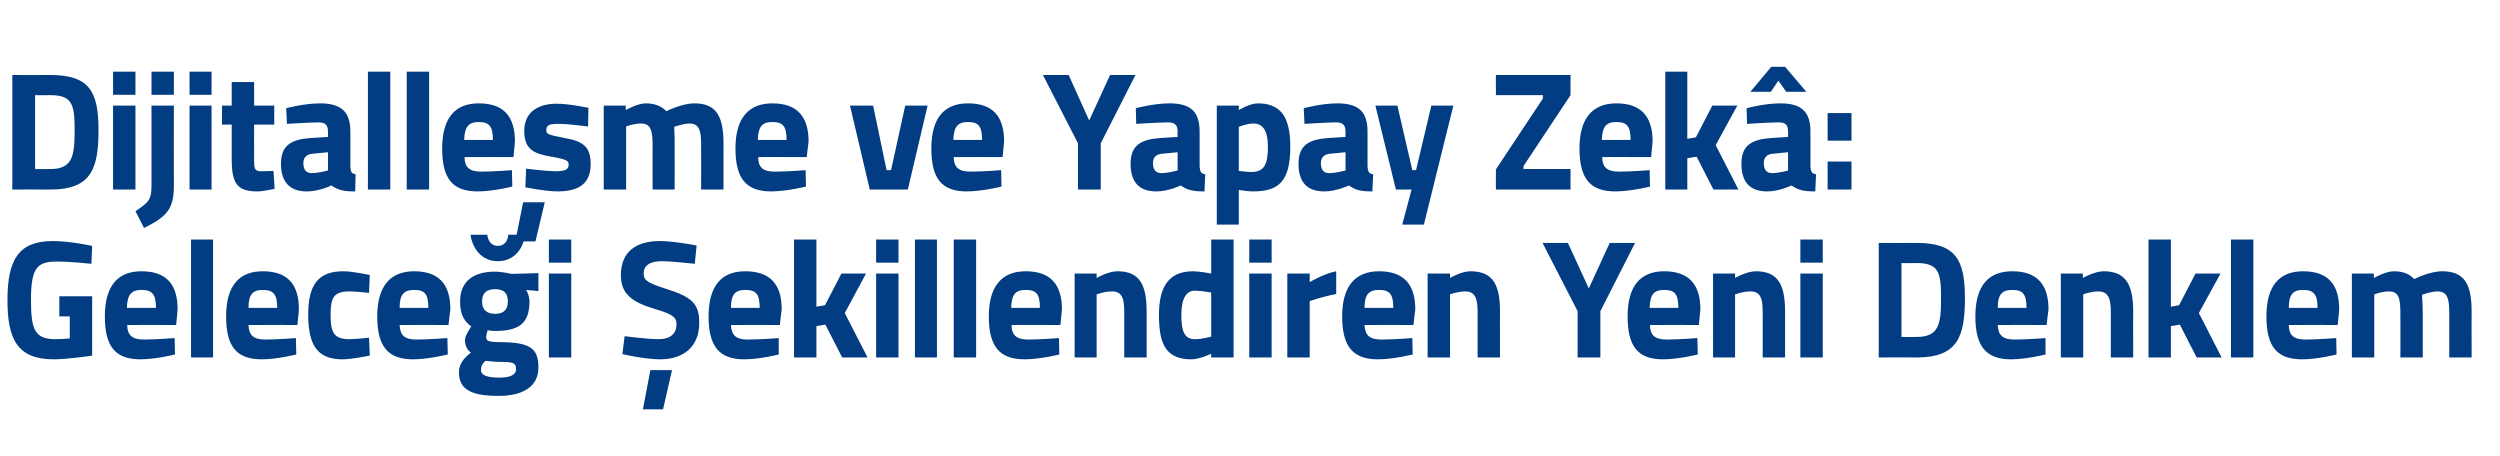
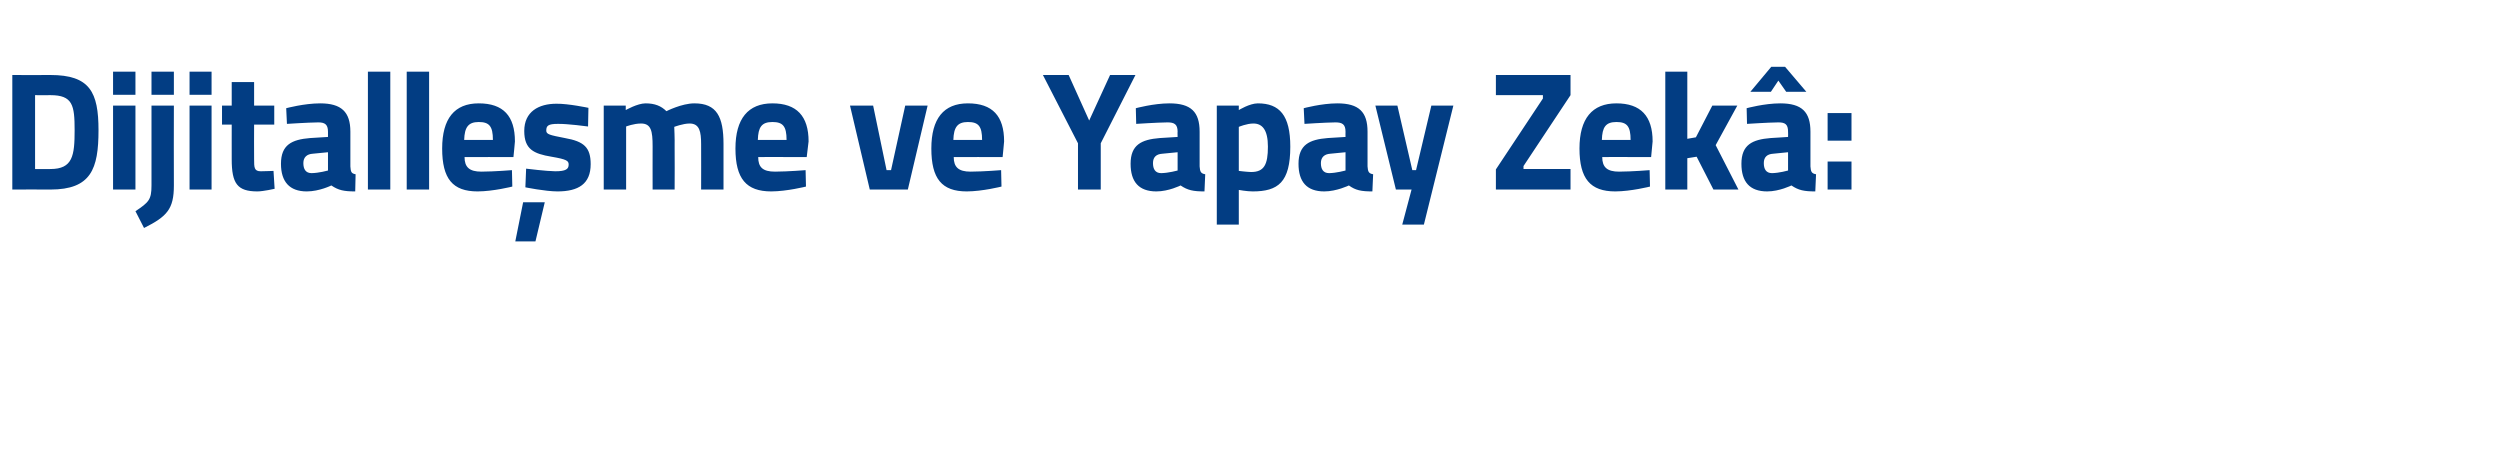
<svg xmlns="http://www.w3.org/2000/svg" version="1.1" width="670px" height="122.3px" viewBox="0 -17 670 122.3" style="top:-17px">
  <desc>Dijitalle me ve Yapay Zek : Gelece i ekillendiren Yeni Denklem</desc>
  <defs />
  <g id="Polygon387478">
-     <path d="M 15.9 62.4 L 24.7 62.4 L 24.7 78.3 C 24.7 78.3 18.35 79.29 14.4 79.3 C 4.5 79.3 2 73.7 2 63.4 C 2 52.3 5.2 47.6 14.2 47.6 C 18.84 47.61 24.7 48.9 24.7 48.9 L 24.5 53.7 C 24.5 53.7 19.2 53.1 15.1 53.1 C 9.9 53.1 8.3 54.9 8.3 63.4 C 8.3 71.6 9.4 73.9 15 73.9 C 16.8 73.89 18.7 73.7 18.7 73.7 L 18.7 67.8 L 15.9 67.8 L 15.9 62.4 Z M 46.8 73.6 L 46.9 78 C 46.9 78 41.8 79.29 37.7 79.3 C 30.9 79.3 28.1 75.9 28.1 67.8 C 28.1 59.8 31.4 55.7 37.9 55.7 C 44.5 55.7 47.6 59.1 47.6 65.9 C 47.64 65.88 47.2 70.1 47.2 70.1 C 47.2 70.1 34.09 70.06 34.1 70.1 C 34.1 72.8 35.4 74 38.6 74 C 42.25 73.98 46.8 73.6 46.8 73.6 Z M 41.8 65.5 C 41.8 61.8 40.7 60.7 37.9 60.7 C 35.1 60.7 34.1 62.1 34 65.5 C 34 65.5 41.8 65.5 41.8 65.5 Z M 51.2 47.2 L 57.1 47.2 L 57.1 78.8 L 51.2 78.8 L 51.2 47.2 Z M 79.3 73.6 L 79.4 78 C 79.4 78 74.31 79.29 70.2 79.3 C 63.4 79.3 60.6 75.9 60.6 67.8 C 60.6 59.8 63.9 55.7 70.4 55.7 C 77 55.7 80.1 59.1 80.1 65.9 C 80.15 65.88 79.7 70.1 79.7 70.1 C 79.7 70.1 66.61 70.06 66.6 70.1 C 66.7 72.8 67.9 74 71.1 74 C 74.76 73.98 79.3 73.6 79.3 73.6 Z M 74.3 65.5 C 74.3 61.8 73.2 60.7 70.4 60.7 C 67.6 60.7 66.6 62.1 66.6 65.5 C 66.6 65.5 74.3 65.5 74.3 65.5 Z M 99.1 56.7 L 98.9 61.5 C 98.9 61.5 95.41 61.11 93.7 61.1 C 89.4 61.1 88.6 62.8 88.6 67.3 C 88.6 72.3 89.5 73.9 93.8 73.9 C 95.45 73.89 98.9 73.5 98.9 73.5 L 99.1 78.3 C 99.1 78.3 94.34 79.29 91.8 79.3 C 85.2 79.3 82.6 75.7 82.6 67.3 C 82.6 59.3 85.3 55.7 92 55.7 C 94.56 55.71 99.1 56.7 99.1 56.7 Z M 119.9 73.6 L 120 78 C 120 78 114.83 79.29 110.7 79.3 C 104 79.3 101.1 75.9 101.1 67.8 C 101.1 59.8 104.5 55.7 111 55.7 C 117.5 55.7 120.7 59.1 120.7 65.9 C 120.67 65.88 120.2 70.1 120.2 70.1 C 120.2 70.1 107.12 70.06 107.1 70.1 C 107.2 72.8 108.4 74 111.6 74 C 115.28 73.98 119.9 73.6 119.9 73.6 Z M 114.8 65.5 C 114.8 61.8 113.8 60.7 111 60.7 C 108.1 60.7 107.1 62.1 107.1 65.5 C 107.1 65.5 114.8 65.5 114.8 65.5 Z M 123 82.8 C 123 80.8 124 79.2 126.2 77.5 C 125.2 76.8 124.6 75.5 124.6 74.1 C 124.6 72.9 126.3 70.5 126.3 70.5 C 124.7 69.3 123.3 67.7 123.3 63.8 C 123.3 58 127.4 55.8 132.6 55.8 C 134.58 55.8 137.1 56.4 137.1 56.4 L 144.3 56.2 L 144.3 61 C 144.3 61 140.95 60.7 141 60.7 C 141.4 61.3 141.9 62.5 141.9 63.8 C 141.9 70.1 138.6 71.7 132.5 71.7 C 132 71.7 131.1 71.6 130.7 71.5 C 130.7 71.5 130.3 72.7 130.3 73.3 C 130.3 74.4 130.8 74.7 134.6 74.7 C 142.2 74.8 144.3 76.5 144.3 81.5 C 144.3 87 139.5 89.1 133.7 89.1 C 127.2 89.1 123 87.9 123 82.8 Z M 130.1 79.7 C 129.3 80.4 128.9 81.1 128.9 82.2 C 128.9 83.5 130.4 84.2 133.8 84.2 C 136.7 84.2 138.3 83.5 138.3 81.9 C 138.3 80.2 137.4 80 134.1 80 C 132.8 80 130.1 79.7 130.1 79.7 Z M 136.1 63.8 C 136.1 61.6 135.1 60.5 132.7 60.5 C 130.3 60.5 129.2 61.6 129.2 63.8 C 129.2 65.9 130.3 67.1 132.7 67.1 C 135.1 67.1 136.1 65.9 136.1 63.8 Z M 130.6 45.9 C 130.8 47.7 131.8 48.9 133.4 48.9 C 135.1 48.9 136.1 47.7 136.2 45.9 C 136.2 45.9 140.7 45.9 140.7 45.9 C 140.3 49.5 137.9 53 133.4 53 C 129 53 126.6 49.5 126.1 45.9 C 126.1 45.9 130.6 45.9 130.6 45.9 Z M 147.1 56.3 L 153.1 56.3 L 153.1 78.8 L 147.1 78.8 L 147.1 56.3 Z M 147.1 47.2 L 153.1 47.2 L 153.1 53.4 L 147.1 53.4 L 147.1 47.2 Z M 172.3 92.7 L 177.7 92.7 L 180.1 82.2 L 174.3 82.2 L 172.3 92.7 Z M 186.2 53.7 C 186.2 53.7 179.96 53.01 177.4 53 C 174.1 53 172.5 54.2 172.5 56.3 C 172.5 58.2 173.7 58.9 178.8 60.5 C 185.4 62.6 187.4 64.4 187.4 69.5 C 187.4 76.2 182.9 79.3 176.9 79.3 C 172.74 79.29 166.8 77.9 166.8 77.9 L 167.4 73.1 C 167.4 73.1 173.37 73.89 176.5 73.9 C 179.8 73.9 181.3 72.3 181.3 69.9 C 181.3 68 180.2 67.2 175.8 65.9 C 169 63.9 166.4 61.6 166.4 56.7 C 166.4 50.4 170.6 47.6 176.8 47.6 C 180.81 47.61 186.7 48.8 186.7 48.8 L 186.2 53.7 Z M 208.7 73.6 L 208.7 78 C 208.7 78 203.62 79.29 199.5 79.3 C 192.8 79.3 189.9 75.9 189.9 67.8 C 189.9 59.8 193.2 55.7 199.7 55.7 C 206.3 55.7 209.5 59.1 209.5 65.9 C 209.46 65.88 209 70.1 209 70.1 C 209 70.1 195.91 70.06 195.9 70.1 C 196 72.8 197.2 74 200.4 74 C 204.07 73.98 208.7 73.6 208.7 73.6 Z M 203.6 65.5 C 203.6 61.8 202.6 60.7 199.7 60.7 C 196.9 60.7 195.9 62.1 195.9 65.5 C 195.9 65.5 203.6 65.5 203.6 65.5 Z M 212.8 78.8 L 212.8 47.2 L 218.8 47.2 L 218.8 65.2 L 221.1 64.8 L 225.5 56.3 L 232.1 56.3 L 226.4 66.9 L 232.5 78.8 L 225.7 78.8 L 221.2 70 L 218.8 70.4 L 218.8 78.8 L 212.8 78.8 Z M 234.8 56.3 L 240.8 56.3 L 240.8 78.8 L 234.8 78.8 L 234.8 56.3 Z M 234.8 47.2 L 240.8 47.2 L 240.8 53.4 L 234.8 53.4 L 234.8 47.2 Z M 245.2 47.2 L 251.1 47.2 L 251.1 78.8 L 245.2 78.8 L 245.2 47.2 Z M 255.6 47.2 L 261.6 47.2 L 261.6 78.8 L 255.6 78.8 L 255.6 47.2 Z M 283.8 73.6 L 283.9 78 C 283.9 78 278.77 79.29 274.6 79.3 C 267.9 79.3 265 75.9 265 67.8 C 265 59.8 268.4 55.7 274.9 55.7 C 281.4 55.7 284.6 59.1 284.6 65.9 C 284.6 65.88 284.2 70.1 284.2 70.1 C 284.2 70.1 271.06 70.06 271.1 70.1 C 271.1 72.8 272.4 74 275.6 74 C 279.21 73.98 283.8 73.6 283.8 73.6 Z M 278.7 65.5 C 278.7 61.8 277.7 60.7 274.9 60.7 C 272 60.7 271.1 62.1 271 65.5 C 271 65.5 278.7 65.5 278.7 65.5 Z M 288 78.8 L 288 56.3 L 293.9 56.3 L 293.9 57.5 C 293.9 57.5 296.91 55.71 299.5 55.7 C 305.7 55.7 307.3 59.7 307.3 66.6 C 307.29 66.55 307.3 78.8 307.3 78.8 L 301.3 78.8 C 301.3 78.8 301.32 66.73 301.3 66.7 C 301.3 63.3 300.9 61.1 298 61.1 C 295.89 61.11 293.9 61.9 293.9 61.9 L 293.9 78.8 L 288 78.8 Z M 330.6 78.8 L 324.6 78.8 L 324.6 77.8 C 324.6 77.8 321.53 79.29 319.3 79.3 C 312.5 79.3 310.6 75.3 310.6 67.4 C 310.6 59.2 313.7 55.7 319.8 55.7 C 321.44 55.71 324.6 56.3 324.6 56.3 L 324.6 47.2 L 330.6 47.2 L 330.6 78.8 Z M 324.6 73.2 L 324.6 61.4 C 324.6 61.4 322.15 60.93 320.2 60.9 C 318 60.9 316.6 62.9 316.6 67.4 C 316.6 72 317.5 73.9 320.3 73.9 C 322.37 73.89 324.6 73.2 324.6 73.2 Z M 334.8 56.3 L 340.8 56.3 L 340.8 78.8 L 334.8 78.8 L 334.8 56.3 Z M 334.8 47.2 L 340.8 47.2 L 340.8 53.4 L 334.8 53.4 L 334.8 47.2 Z M 345 56.3 L 351 56.3 L 351 58.6 C 351 58.6 354.7 56.38 358.1 55.7 C 358.1 55.7 358.1 61.8 358.1 61.8 C 354.17 62.55 351 63.7 351 63.7 L 351 78.8 L 345 78.8 L 345 56.3 Z M 378.5 73.6 L 378.6 78 C 378.6 78 373.44 79.29 369.3 79.3 C 362.6 79.3 359.7 75.9 359.7 67.8 C 359.7 59.8 363.1 55.7 369.6 55.7 C 376.1 55.7 379.3 59.1 379.3 65.9 C 379.28 65.88 378.8 70.1 378.8 70.1 C 378.8 70.1 365.73 70.06 365.7 70.1 C 365.8 72.8 367 74 370.2 74 C 373.88 73.98 378.5 73.6 378.5 73.6 Z M 373.4 65.5 C 373.4 61.8 372.4 60.7 369.6 60.7 C 366.7 60.7 365.7 62.1 365.7 65.5 C 365.7 65.5 373.4 65.5 373.4 65.5 Z M 382.6 78.8 L 382.6 56.3 L 388.6 56.3 L 388.6 57.5 C 388.6 57.5 391.58 55.71 394.1 55.7 C 400.4 55.7 402 59.7 402 66.6 C 401.96 66.55 402 78.8 402 78.8 L 396 78.8 C 396 78.8 395.99 66.73 396 66.7 C 396 63.3 395.5 61.1 392.7 61.1 C 390.56 61.11 388.6 61.9 388.6 61.9 L 388.6 78.8 L 382.6 78.8 Z M 428.9 78.8 L 422.8 78.8 L 422.8 66.4 L 413.4 48.1 L 420.2 48.1 L 425.8 60.3 L 431.4 48.1 L 438.2 48.1 L 428.9 66.4 L 428.9 78.8 Z M 454.9 73.6 L 455 78 C 455 78 449.88 79.29 445.7 79.3 C 439 79.3 436.2 75.9 436.2 67.8 C 436.2 59.8 439.5 55.7 446 55.7 C 452.5 55.7 455.7 59.1 455.7 65.9 C 455.71 65.88 455.3 70.1 455.3 70.1 C 455.3 70.1 442.17 70.06 442.2 70.1 C 442.2 72.8 443.5 74 446.7 74 C 450.32 73.98 454.9 73.6 454.9 73.6 Z M 449.8 65.5 C 449.8 61.8 448.8 60.7 446 60.7 C 443.1 60.7 442.2 62.1 442.1 65.5 C 442.1 65.5 449.8 65.5 449.8 65.5 Z M 459.1 78.8 L 459.1 56.3 L 465 56.3 L 465 57.5 C 465 57.5 468.02 55.71 470.6 55.7 C 476.8 55.7 478.4 59.7 478.4 66.6 C 478.4 66.55 478.4 78.8 478.4 78.8 L 472.4 78.8 C 472.4 78.8 472.43 66.73 472.4 66.7 C 472.4 63.3 472 61.1 469.1 61.1 C 467 61.11 465 61.9 465 61.9 L 465 78.8 L 459.1 78.8 Z M 482.5 56.3 L 488.5 56.3 L 488.5 78.8 L 482.5 78.8 L 482.5 56.3 Z M 482.5 47.2 L 488.5 47.2 L 488.5 53.4 L 482.5 53.4 L 482.5 47.2 Z M 503.5 78.8 L 503.5 48.1 C 503.5 48.1 513.68 48.15 513.7 48.1 C 524.2 48.1 526.6 52.7 526.6 62.9 C 526.6 73.3 524.6 78.8 513.7 78.8 C 513.68 78.75 503.5 78.8 503.5 78.8 Z M 513.7 53.5 C 513.68 53.55 509.6 53.5 509.6 53.5 L 509.6 73.3 C 509.6 73.3 513.68 73.35 513.7 73.3 C 519.7 73.3 520.2 69.7 520.2 62.9 C 520.2 56.2 519.7 53.5 513.7 53.5 Z M 548.2 73.6 L 548.2 78 C 548.2 78 543.13 79.29 539 79.3 C 532.3 79.3 529.4 75.9 529.4 67.8 C 529.4 59.8 532.7 55.7 539.3 55.7 C 545.8 55.7 549 59.1 549 65.9 C 548.96 65.88 548.5 70.1 548.5 70.1 C 548.5 70.1 535.42 70.06 535.4 70.1 C 535.5 72.8 536.7 74 539.9 74 C 543.57 73.98 548.2 73.6 548.2 73.6 Z M 543.1 65.5 C 543.1 61.8 542.1 60.7 539.3 60.7 C 536.4 60.7 535.4 62.1 535.4 65.5 C 535.4 65.5 543.1 65.5 543.1 65.5 Z M 552.3 78.8 L 552.3 56.3 L 558.2 56.3 L 558.2 57.5 C 558.2 57.5 561.27 55.71 563.8 55.7 C 570 55.7 571.7 59.7 571.7 66.6 C 571.65 66.55 571.7 78.8 571.7 78.8 L 565.7 78.8 C 565.7 78.8 565.68 66.73 565.7 66.7 C 565.7 63.3 565.2 61.1 562.3 61.1 C 560.25 61.11 558.3 61.9 558.3 61.9 L 558.3 78.8 L 552.3 78.8 Z M 575.8 78.8 L 575.8 47.2 L 581.8 47.2 L 581.8 65.2 L 584 64.8 L 588.4 56.3 L 595.1 56.3 L 589.3 66.9 L 595.4 78.8 L 588.7 78.8 L 584.2 70 L 581.8 70.4 L 581.8 78.8 L 575.8 78.8 Z M 597.9 47.2 L 603.9 47.2 L 603.9 78.8 L 597.9 78.8 L 597.9 47.2 Z M 626.1 73.6 L 626.2 78 C 626.2 78 621.11 79.29 617 79.3 C 610.2 79.3 607.4 75.9 607.4 67.8 C 607.4 59.8 610.7 55.7 617.2 55.7 C 623.8 55.7 626.9 59.1 626.9 65.9 C 626.94 65.88 626.5 70.1 626.5 70.1 C 626.5 70.1 613.4 70.06 613.4 70.1 C 613.4 72.8 614.7 74 617.9 74 C 621.55 73.98 626.1 73.6 626.1 73.6 Z M 621.1 65.5 C 621.1 61.8 620 60.7 617.2 60.7 C 614.4 60.7 613.4 62.1 613.4 65.5 C 613.4 65.5 621.1 65.5 621.1 65.5 Z M 630.3 78.8 L 630.3 56.3 L 636.2 56.3 L 636.2 57.5 C 636.2 57.5 639.3 55.71 641.5 55.7 C 644 55.7 645.7 56.4 647 57.8 C 647 57.8 651.1 55.7 654.5 55.7 C 660.6 55.7 662.4 59.3 662.4 66.6 C 662.37 66.55 662.4 78.8 662.4 78.8 L 656.4 78.8 C 656.4 78.8 656.4 66.73 656.4 66.7 C 656.4 63.3 656 61.1 653.3 61.1 C 651.5 61.11 649.1 62 649.1 62 C 649.1 62 649.32 65.34 649.3 67.1 C 649.32 67.09 649.3 78.8 649.3 78.8 L 643.3 78.8 C 643.3 78.8 643.35 67.18 643.3 67.2 C 643.3 63.1 643 61.1 640.2 61.1 C 638.27 61.11 636.3 61.9 636.3 61.9 L 636.3 78.8 L 630.3 78.8 Z " stroke="none" fill="#023d83" />
-   </g>
+     </g>
  <g id="Polygon387477">
-     <path d="M 3.3 33.8 L 3.3 3.1 C 3.3 3.1 13.5 3.15 13.5 3.1 C 24.1 3.1 26.4 7.7 26.4 17.9 C 26.4 28.3 24.4 33.8 13.5 33.8 C 13.5 33.75 3.3 33.8 3.3 33.8 Z M 13.5 8.5 C 13.5 8.55 9.4 8.5 9.4 8.5 L 9.4 28.3 C 9.4 28.3 13.5 28.35 13.5 28.3 C 19.5 28.3 20 24.7 20 17.9 C 20 11.2 19.5 8.5 13.5 8.5 Z M 30.3 11.3 L 36.3 11.3 L 36.3 33.8 L 30.3 33.8 L 30.3 11.3 Z M 30.3 2.2 L 36.3 2.2 L 36.3 8.4 L 30.3 8.4 L 30.3 2.2 Z M 40.6 11.3 L 46.6 11.3 C 46.6 11.3 46.55 32.71 46.6 32.7 C 46.6 39 44.8 41 38.6 44.1 C 38.6 44.1 36.3 39.6 36.3 39.6 C 39.9 37.2 40.6 36.5 40.6 32.7 C 40.58 32.67 40.6 11.3 40.6 11.3 Z M 40.6 2.2 L 46.6 2.2 L 46.6 8.4 L 40.6 8.4 L 40.6 2.2 Z M 50.8 11.3 L 56.7 11.3 L 56.7 33.8 L 50.8 33.8 L 50.8 11.3 Z M 50.8 2.2 L 56.7 2.2 L 56.7 8.4 L 50.8 8.4 L 50.8 2.2 Z M 68.1 16.4 C 68.1 16.4 68.06 25.6 68.1 25.6 C 68.1 27.9 68.1 28.9 69.9 28.9 C 71.18 28.89 73.3 28.8 73.3 28.8 L 73.6 33.6 C 73.6 33.6 70.6 34.29 69 34.3 C 63.6 34.3 62.1 32.2 62.1 25.7 C 62.09 25.74 62.1 16.4 62.1 16.4 L 59.5 16.4 L 59.5 11.3 L 62.1 11.3 L 62.1 5 L 68.1 5 L 68.1 11.3 L 73.5 11.3 L 73.5 16.4 L 68.1 16.4 Z M 93.9 27.6 C 94 29 94.1 29.5 95.3 29.7 C 95.3 29.7 95.2 34.3 95.2 34.3 C 92.2 34.3 90.7 34 88.8 32.7 C 88.8 32.7 85.6 34.3 82.2 34.3 C 77.6 34.3 75.3 31.7 75.3 26.9 C 75.3 21.8 78.2 20.4 83.1 20 C 83.13 20.02 87.9 19.7 87.9 19.7 C 87.9 19.7 87.9 18.27 87.9 18.3 C 87.9 16.3 87 15.8 85.3 15.8 C 82.33 15.84 76.9 16.2 76.9 16.2 L 76.7 12 C 76.7 12 81.48 10.71 85.8 10.7 C 91.5 10.7 93.9 13 93.9 18.3 C 93.9 18.3 93.9 27.6 93.9 27.6 Z M 83.8 24.2 C 82.3 24.3 81.3 25.1 81.3 26.7 C 81.3 28.3 81.9 29.4 83.5 29.4 C 85.45 29.38 87.9 28.7 87.9 28.7 L 87.9 23.8 C 87.9 23.8 83.84 24.21 83.8 24.2 Z M 98.6 2.2 L 104.6 2.2 L 104.6 33.8 L 98.6 33.8 L 98.6 2.2 Z M 109 2.2 L 115 2.2 L 115 33.8 L 109 33.8 L 109 2.2 Z M 137.2 28.6 L 137.3 33 C 137.3 33 132.19 34.29 128 34.3 C 121.3 34.3 118.5 30.9 118.5 22.8 C 118.5 14.8 121.8 10.7 128.3 10.7 C 134.9 10.7 138 14.1 138 20.9 C 138.03 20.88 137.6 25.1 137.6 25.1 C 137.6 25.1 124.48 25.06 124.5 25.1 C 124.5 27.8 125.8 29 129 29 C 132.64 28.98 137.2 28.6 137.2 28.6 Z M 132.1 20.5 C 132.1 16.8 131.1 15.7 128.3 15.7 C 125.5 15.7 124.5 17.1 124.4 20.5 C 124.4 20.5 132.1 20.5 132.1 20.5 Z M 138.1 47.7 L 143.5 47.7 L 146 37.2 L 140.2 37.2 L 138.1 47.7 Z M 157.6 16.9 C 157.6 16.9 152.11 16.15 149.5 16.2 C 146.9 16.2 146.4 16.7 146.4 18 C 146.4 19 147.3 19.2 151.4 20 C 156.5 20.9 158.3 22.5 158.3 27 C 158.3 32.3 155 34.3 149.4 34.3 C 146.1 34.29 140.8 33.2 140.8 33.2 L 141 28.2 C 141 28.2 146.54 28.89 148.8 28.9 C 151.7 28.9 152.4 28.3 152.4 27.1 C 152.4 26.1 151.9 25.7 147.8 25 C 143 24.2 140.5 23 140.5 18.1 C 140.5 12.9 144.4 10.8 149.1 10.8 C 152.29 10.75 157.7 11.9 157.7 11.9 L 157.6 16.9 Z M 161.8 33.8 L 161.8 11.3 L 167.7 11.3 L 167.7 12.5 C 167.7 12.5 170.82 10.71 173 10.7 C 175.5 10.7 177.2 11.4 178.6 12.8 C 178.6 12.8 182.7 10.7 186.1 10.7 C 192.1 10.7 193.9 14.3 193.9 21.6 C 193.9 21.55 193.9 33.8 193.9 33.8 L 187.9 33.8 C 187.9 33.8 187.93 21.73 187.9 21.7 C 187.9 18.3 187.5 16.1 184.8 16.1 C 183.03 16.11 180.7 17 180.7 17 C 180.7 17 180.85 20.34 180.8 22.1 C 180.85 22.09 180.8 33.8 180.8 33.8 L 174.9 33.8 C 174.9 33.8 174.88 22.18 174.9 22.2 C 174.9 18.1 174.5 16.1 171.8 16.1 C 169.8 16.11 167.8 16.9 167.8 16.9 L 167.8 33.8 L 161.8 33.8 Z M 215.9 28.6 L 216 33 C 216 33 210.86 34.29 206.7 34.3 C 200 34.3 197.1 30.9 197.1 22.8 C 197.1 14.8 200.5 10.7 207 10.7 C 213.5 10.7 216.7 14.1 216.7 20.9 C 216.7 20.88 216.2 25.1 216.2 25.1 C 216.2 25.1 203.15 25.06 203.2 25.1 C 203.2 27.8 204.4 29 207.7 29 C 211.3 28.98 215.9 28.6 215.9 28.6 Z M 210.8 20.5 C 210.8 16.8 209.8 15.7 207 15.7 C 204.1 15.7 203.2 17.1 203.1 20.5 C 203.1 20.5 210.8 20.5 210.8 20.5 Z M 234 11.3 L 237.6 28.6 L 238.8 28.6 L 242.6 11.3 L 248.6 11.3 L 243.3 33.8 L 233.1 33.8 L 227.8 11.3 L 234 11.3 Z M 268.3 28.6 L 268.4 33 C 268.4 33 263.28 34.29 259.1 34.3 C 252.4 34.3 249.6 30.9 249.6 22.8 C 249.6 14.8 252.9 10.7 259.4 10.7 C 266 10.7 269.1 14.1 269.1 20.9 C 269.12 20.88 268.7 25.1 268.7 25.1 C 268.7 25.1 255.57 25.06 255.6 25.1 C 255.6 27.8 256.9 29 260.1 29 C 263.73 28.98 268.3 28.6 268.3 28.6 Z M 263.2 20.5 C 263.2 16.8 262.2 15.7 259.4 15.7 C 256.6 15.7 255.6 17.1 255.5 20.5 C 255.5 20.5 263.2 20.5 263.2 20.5 Z M 295 33.8 L 288.9 33.8 L 288.9 21.4 L 279.5 3.1 L 286.4 3.1 L 291.9 15.3 L 297.5 3.1 L 304.3 3.1 L 295 21.4 L 295 33.8 Z M 321.5 27.6 C 321.6 29 321.8 29.5 323 29.7 C 323 29.7 322.8 34.3 322.8 34.3 C 319.8 34.3 318.3 34 316.4 32.7 C 316.4 32.7 313.2 34.3 309.9 34.3 C 305.2 34.3 303 31.7 303 26.9 C 303 21.8 305.9 20.4 310.8 20 C 310.79 20.02 315.6 19.7 315.6 19.7 C 315.6 19.7 315.55 18.27 315.6 18.3 C 315.6 16.3 314.7 15.8 312.9 15.8 C 309.98 15.84 304.5 16.2 304.5 16.2 L 304.4 12 C 304.4 12 309.14 10.71 313.4 10.7 C 319.2 10.7 321.5 13 321.5 18.3 C 321.5 18.3 321.5 27.6 321.5 27.6 Z M 311.5 24.2 C 309.9 24.3 309 25.1 309 26.7 C 309 28.3 309.6 29.4 311.2 29.4 C 313.1 29.38 315.6 28.7 315.6 28.7 L 315.6 23.8 C 315.6 23.8 311.5 24.21 311.5 24.2 Z M 326.1 11.3 L 332 11.3 L 332 12.5 C 332 12.5 334.88 10.71 337.1 10.7 C 342.9 10.7 345.8 13.9 345.8 22.3 C 345.8 31.9 342.5 34.3 335.7 34.3 C 334.08 34.29 332 33.9 332 33.9 L 332 43.2 L 326.1 43.2 L 326.1 11.3 Z M 332 17 L 332 28.8 C 332 28.8 334.04 29.07 335.3 29.1 C 338.8 29.1 339.8 27.1 339.8 22.3 C 339.8 17.8 338.3 16.1 335.9 16.1 C 334.08 16.11 332 17 332 17 Z M 366.5 27.6 C 366.6 29 366.8 29.5 368 29.7 C 368 29.7 367.8 34.3 367.8 34.3 C 364.8 34.3 363.3 34 361.5 32.7 C 361.5 32.7 358.2 34.3 354.9 34.3 C 350.2 34.3 348 31.7 348 26.9 C 348 21.8 350.9 20.4 355.8 20 C 355.8 20.02 360.6 19.7 360.6 19.7 C 360.6 19.7 360.57 18.27 360.6 18.3 C 360.6 16.3 359.7 15.8 357.9 15.8 C 355 15.84 349.6 16.2 349.6 16.2 L 349.4 12 C 349.4 12 354.15 10.71 358.4 10.7 C 364.2 10.7 366.5 13 366.5 18.3 C 366.5 18.3 366.5 27.6 366.5 27.6 Z M 356.5 24.2 C 355 24.3 354 25.1 354 26.7 C 354 28.3 354.6 29.4 356.2 29.4 C 358.12 29.38 360.6 28.7 360.6 28.7 L 360.6 23.8 C 360.6 23.8 356.51 24.21 356.5 24.2 Z M 374.5 11.3 L 378.5 28.6 L 379.5 28.6 L 383.6 11.3 L 389.5 11.3 L 381.6 43.2 L 375.8 43.2 L 378.3 33.8 L 374.1 33.8 L 368.6 11.3 L 374.5 11.3 Z M 400.9 3.1 L 420.9 3.1 L 420.9 8.5 L 408.3 27.5 L 408.3 28.3 L 420.9 28.3 L 420.9 33.8 L 400.9 33.8 L 400.9 28.4 L 413.5 9.4 L 413.5 8.5 L 400.9 8.5 L 400.9 3.1 Z M 442.1 28.6 L 442.2 33 C 442.2 33 437.07 34.29 432.9 34.3 C 426.2 34.3 423.3 30.9 423.3 22.8 C 423.3 14.8 426.7 10.7 433.2 10.7 C 439.7 10.7 442.9 14.1 442.9 20.9 C 442.91 20.88 442.5 25.1 442.5 25.1 C 442.5 25.1 429.36 25.06 429.4 25.1 C 429.4 27.8 430.7 29 433.9 29 C 437.52 28.98 442.1 28.6 442.1 28.6 Z M 437 20.5 C 437 16.8 436 15.7 433.2 15.7 C 430.3 15.7 429.4 17.1 429.3 20.5 C 429.3 20.5 437 20.5 437 20.5 Z M 446.3 33.8 L 446.3 2.2 L 452.2 2.2 L 452.2 20.2 L 454.5 19.8 L 458.9 11.3 L 465.6 11.3 L 459.8 21.9 L 465.9 33.8 L 459.2 33.8 L 454.7 25 L 452.2 25.4 L 452.2 33.8 L 446.3 33.8 Z M 485.2 27.6 C 485.3 29 485.5 29.5 486.7 29.7 C 486.7 29.7 486.5 34.3 486.5 34.3 C 483.5 34.3 482 34 480.1 32.7 C 480.1 32.7 476.9 34.3 473.6 34.3 C 468.9 34.3 466.7 31.7 466.7 26.9 C 466.7 21.8 469.6 20.4 474.5 20 C 474.47 20.02 479.2 19.7 479.2 19.7 C 479.2 19.7 479.24 18.27 479.2 18.3 C 479.2 16.3 478.4 15.8 476.6 15.8 C 473.67 15.84 468.2 16.2 468.2 16.2 L 468.1 12 C 468.1 12 472.83 10.71 477.1 10.7 C 482.9 10.7 485.2 13 485.2 18.3 C 485.2 18.3 485.2 27.6 485.2 27.6 Z M 475.2 24.2 C 473.6 24.3 472.7 25.1 472.7 26.7 C 472.7 28.3 473.3 29.4 474.9 29.4 C 476.79 29.38 479.2 28.7 479.2 28.7 L 479.2 23.8 C 479.2 23.8 475.19 24.21 475.2 24.2 Z M 474.7 0.9 L 478.4 0.9 L 484.1 7.6 L 478.7 7.6 L 476.6 4.6 L 474.6 7.6 L 469.1 7.6 L 474.7 0.9 Z M 489.8 13.3 L 496.2 13.3 L 496.2 20.7 L 489.8 20.7 L 489.8 13.3 Z M 489.8 26.3 L 496.2 26.3 L 496.2 33.8 L 489.8 33.8 L 489.8 26.3 Z " stroke="none" fill="#023d83" />
+     <path d="M 3.3 33.8 L 3.3 3.1 C 3.3 3.1 13.5 3.15 13.5 3.1 C 24.1 3.1 26.4 7.7 26.4 17.9 C 26.4 28.3 24.4 33.8 13.5 33.8 C 13.5 33.75 3.3 33.8 3.3 33.8 Z M 13.5 8.5 C 13.5 8.55 9.4 8.5 9.4 8.5 L 9.4 28.3 C 9.4 28.3 13.5 28.35 13.5 28.3 C 19.5 28.3 20 24.7 20 17.9 C 20 11.2 19.5 8.5 13.5 8.5 Z M 30.3 11.3 L 36.3 11.3 L 36.3 33.8 L 30.3 33.8 L 30.3 11.3 Z M 30.3 2.2 L 36.3 2.2 L 36.3 8.4 L 30.3 8.4 L 30.3 2.2 Z M 40.6 11.3 L 46.6 11.3 C 46.6 11.3 46.55 32.71 46.6 32.7 C 46.6 39 44.8 41 38.6 44.1 C 38.6 44.1 36.3 39.6 36.3 39.6 C 39.9 37.2 40.6 36.5 40.6 32.7 C 40.58 32.67 40.6 11.3 40.6 11.3 Z M 40.6 2.2 L 46.6 2.2 L 46.6 8.4 L 40.6 8.4 L 40.6 2.2 Z M 50.8 11.3 L 56.7 11.3 L 56.7 33.8 L 50.8 33.8 L 50.8 11.3 Z M 50.8 2.2 L 56.7 2.2 L 56.7 8.4 L 50.8 8.4 L 50.8 2.2 Z M 68.1 16.4 C 68.1 16.4 68.06 25.6 68.1 25.6 C 68.1 27.9 68.1 28.9 69.9 28.9 C 71.18 28.89 73.3 28.8 73.3 28.8 L 73.6 33.6 C 73.6 33.6 70.6 34.29 69 34.3 C 63.6 34.3 62.1 32.2 62.1 25.7 C 62.09 25.74 62.1 16.4 62.1 16.4 L 59.5 16.4 L 59.5 11.3 L 62.1 11.3 L 62.1 5 L 68.1 5 L 68.1 11.3 L 73.5 11.3 L 73.5 16.4 L 68.1 16.4 Z M 93.9 27.6 C 94 29 94.1 29.5 95.3 29.7 C 95.3 29.7 95.2 34.3 95.2 34.3 C 92.2 34.3 90.7 34 88.8 32.7 C 88.8 32.7 85.6 34.3 82.2 34.3 C 77.6 34.3 75.3 31.7 75.3 26.9 C 75.3 21.8 78.2 20.4 83.1 20 C 83.13 20.02 87.9 19.7 87.9 19.7 C 87.9 19.7 87.9 18.27 87.9 18.3 C 87.9 16.3 87 15.8 85.3 15.8 C 82.33 15.84 76.9 16.2 76.9 16.2 L 76.7 12 C 76.7 12 81.48 10.71 85.8 10.7 C 91.5 10.7 93.9 13 93.9 18.3 C 93.9 18.3 93.9 27.6 93.9 27.6 Z M 83.8 24.2 C 82.3 24.3 81.3 25.1 81.3 26.7 C 81.3 28.3 81.9 29.4 83.5 29.4 C 85.45 29.38 87.9 28.7 87.9 28.7 L 87.9 23.8 C 87.9 23.8 83.84 24.21 83.8 24.2 Z M 98.6 2.2 L 104.6 2.2 L 104.6 33.8 L 98.6 33.8 L 98.6 2.2 Z M 109 2.2 L 115 2.2 L 115 33.8 L 109 33.8 L 109 2.2 Z M 137.2 28.6 L 137.3 33 C 137.3 33 132.19 34.29 128 34.3 C 121.3 34.3 118.5 30.9 118.5 22.8 C 118.5 14.8 121.8 10.7 128.3 10.7 C 134.9 10.7 138 14.1 138 20.9 C 138.03 20.88 137.6 25.1 137.6 25.1 C 137.6 25.1 124.48 25.06 124.5 25.1 C 124.5 27.8 125.8 29 129 29 C 132.64 28.98 137.2 28.6 137.2 28.6 Z M 132.1 20.5 C 132.1 16.8 131.1 15.7 128.3 15.7 C 125.5 15.7 124.5 17.1 124.4 20.5 C 124.4 20.5 132.1 20.5 132.1 20.5 Z M 138.1 47.7 L 143.5 47.7 L 146 37.2 L 140.2 37.2 L 138.1 47.7 Z M 157.6 16.9 C 157.6 16.9 152.11 16.15 149.5 16.2 C 146.9 16.2 146.4 16.7 146.4 18 C 146.4 19 147.3 19.2 151.4 20 C 156.5 20.9 158.3 22.5 158.3 27 C 158.3 32.3 155 34.3 149.4 34.3 C 146.1 34.29 140.8 33.2 140.8 33.2 L 141 28.2 C 141 28.2 146.54 28.89 148.8 28.9 C 151.7 28.9 152.4 28.3 152.4 27.1 C 152.4 26.1 151.9 25.7 147.8 25 C 143 24.2 140.5 23 140.5 18.1 C 140.5 12.9 144.4 10.8 149.1 10.8 C 152.29 10.75 157.7 11.9 157.7 11.9 L 157.6 16.9 Z M 161.8 33.8 L 161.8 11.3 L 167.7 11.3 L 167.7 12.5 C 167.7 12.5 170.82 10.71 173 10.7 C 175.5 10.7 177.2 11.4 178.6 12.8 C 178.6 12.8 182.7 10.7 186.1 10.7 C 192.1 10.7 193.9 14.3 193.9 21.6 C 193.9 21.55 193.9 33.8 193.9 33.8 L 187.9 33.8 C 187.9 33.8 187.93 21.73 187.9 21.7 C 187.9 18.3 187.5 16.1 184.8 16.1 C 183.03 16.11 180.7 17 180.7 17 C 180.7 17 180.85 20.34 180.8 22.1 C 180.85 22.09 180.8 33.8 180.8 33.8 L 174.9 33.8 C 174.9 33.8 174.88 22.18 174.9 22.2 C 174.9 18.1 174.5 16.1 171.8 16.1 C 169.8 16.11 167.8 16.9 167.8 16.9 L 167.8 33.8 L 161.8 33.8 Z M 215.9 28.6 L 216 33 C 216 33 210.86 34.29 206.7 34.3 C 200 34.3 197.1 30.9 197.1 22.8 C 197.1 14.8 200.5 10.7 207 10.7 C 213.5 10.7 216.7 14.1 216.7 20.9 C 216.7 20.88 216.2 25.1 216.2 25.1 C 216.2 25.1 203.15 25.06 203.2 25.1 C 203.2 27.8 204.4 29 207.7 29 C 211.3 28.98 215.9 28.6 215.9 28.6 Z M 210.8 20.5 C 210.8 16.8 209.8 15.7 207 15.7 C 204.1 15.7 203.2 17.1 203.1 20.5 C 203.1 20.5 210.8 20.5 210.8 20.5 Z M 234 11.3 L 237.6 28.6 L 238.8 28.6 L 242.6 11.3 L 248.6 11.3 L 243.3 33.8 L 233.1 33.8 L 227.8 11.3 Z M 268.3 28.6 L 268.4 33 C 268.4 33 263.28 34.29 259.1 34.3 C 252.4 34.3 249.6 30.9 249.6 22.8 C 249.6 14.8 252.9 10.7 259.4 10.7 C 266 10.7 269.1 14.1 269.1 20.9 C 269.12 20.88 268.7 25.1 268.7 25.1 C 268.7 25.1 255.57 25.06 255.6 25.1 C 255.6 27.8 256.9 29 260.1 29 C 263.73 28.98 268.3 28.6 268.3 28.6 Z M 263.2 20.5 C 263.2 16.8 262.2 15.7 259.4 15.7 C 256.6 15.7 255.6 17.1 255.5 20.5 C 255.5 20.5 263.2 20.5 263.2 20.5 Z M 295 33.8 L 288.9 33.8 L 288.9 21.4 L 279.5 3.1 L 286.4 3.1 L 291.9 15.3 L 297.5 3.1 L 304.3 3.1 L 295 21.4 L 295 33.8 Z M 321.5 27.6 C 321.6 29 321.8 29.5 323 29.7 C 323 29.7 322.8 34.3 322.8 34.3 C 319.8 34.3 318.3 34 316.4 32.7 C 316.4 32.7 313.2 34.3 309.9 34.3 C 305.2 34.3 303 31.7 303 26.9 C 303 21.8 305.9 20.4 310.8 20 C 310.79 20.02 315.6 19.7 315.6 19.7 C 315.6 19.7 315.55 18.27 315.6 18.3 C 315.6 16.3 314.7 15.8 312.9 15.8 C 309.98 15.84 304.5 16.2 304.5 16.2 L 304.4 12 C 304.4 12 309.14 10.71 313.4 10.7 C 319.2 10.7 321.5 13 321.5 18.3 C 321.5 18.3 321.5 27.6 321.5 27.6 Z M 311.5 24.2 C 309.9 24.3 309 25.1 309 26.7 C 309 28.3 309.6 29.4 311.2 29.4 C 313.1 29.38 315.6 28.7 315.6 28.7 L 315.6 23.8 C 315.6 23.8 311.5 24.21 311.5 24.2 Z M 326.1 11.3 L 332 11.3 L 332 12.5 C 332 12.5 334.88 10.71 337.1 10.7 C 342.9 10.7 345.8 13.9 345.8 22.3 C 345.8 31.9 342.5 34.3 335.7 34.3 C 334.08 34.29 332 33.9 332 33.9 L 332 43.2 L 326.1 43.2 L 326.1 11.3 Z M 332 17 L 332 28.8 C 332 28.8 334.04 29.07 335.3 29.1 C 338.8 29.1 339.8 27.1 339.8 22.3 C 339.8 17.8 338.3 16.1 335.9 16.1 C 334.08 16.11 332 17 332 17 Z M 366.5 27.6 C 366.6 29 366.8 29.5 368 29.7 C 368 29.7 367.8 34.3 367.8 34.3 C 364.8 34.3 363.3 34 361.5 32.7 C 361.5 32.7 358.2 34.3 354.9 34.3 C 350.2 34.3 348 31.7 348 26.9 C 348 21.8 350.9 20.4 355.8 20 C 355.8 20.02 360.6 19.7 360.6 19.7 C 360.6 19.7 360.57 18.27 360.6 18.3 C 360.6 16.3 359.7 15.8 357.9 15.8 C 355 15.84 349.6 16.2 349.6 16.2 L 349.4 12 C 349.4 12 354.15 10.71 358.4 10.7 C 364.2 10.7 366.5 13 366.5 18.3 C 366.5 18.3 366.5 27.6 366.5 27.6 Z M 356.5 24.2 C 355 24.3 354 25.1 354 26.7 C 354 28.3 354.6 29.4 356.2 29.4 C 358.12 29.38 360.6 28.7 360.6 28.7 L 360.6 23.8 C 360.6 23.8 356.51 24.21 356.5 24.2 Z M 374.5 11.3 L 378.5 28.6 L 379.5 28.6 L 383.6 11.3 L 389.5 11.3 L 381.6 43.2 L 375.8 43.2 L 378.3 33.8 L 374.1 33.8 L 368.6 11.3 L 374.5 11.3 Z M 400.9 3.1 L 420.9 3.1 L 420.9 8.5 L 408.3 27.5 L 408.3 28.3 L 420.9 28.3 L 420.9 33.8 L 400.9 33.8 L 400.9 28.4 L 413.5 9.4 L 413.5 8.5 L 400.9 8.5 L 400.9 3.1 Z M 442.1 28.6 L 442.2 33 C 442.2 33 437.07 34.29 432.9 34.3 C 426.2 34.3 423.3 30.9 423.3 22.8 C 423.3 14.8 426.7 10.7 433.2 10.7 C 439.7 10.7 442.9 14.1 442.9 20.9 C 442.91 20.88 442.5 25.1 442.5 25.1 C 442.5 25.1 429.36 25.06 429.4 25.1 C 429.4 27.8 430.7 29 433.9 29 C 437.52 28.98 442.1 28.6 442.1 28.6 Z M 437 20.5 C 437 16.8 436 15.7 433.2 15.7 C 430.3 15.7 429.4 17.1 429.3 20.5 C 429.3 20.5 437 20.5 437 20.5 Z M 446.3 33.8 L 446.3 2.2 L 452.2 2.2 L 452.2 20.2 L 454.5 19.8 L 458.9 11.3 L 465.6 11.3 L 459.8 21.9 L 465.9 33.8 L 459.2 33.8 L 454.7 25 L 452.2 25.4 L 452.2 33.8 L 446.3 33.8 Z M 485.2 27.6 C 485.3 29 485.5 29.5 486.7 29.7 C 486.7 29.7 486.5 34.3 486.5 34.3 C 483.5 34.3 482 34 480.1 32.7 C 480.1 32.7 476.9 34.3 473.6 34.3 C 468.9 34.3 466.7 31.7 466.7 26.9 C 466.7 21.8 469.6 20.4 474.5 20 C 474.47 20.02 479.2 19.7 479.2 19.7 C 479.2 19.7 479.24 18.27 479.2 18.3 C 479.2 16.3 478.4 15.8 476.6 15.8 C 473.67 15.84 468.2 16.2 468.2 16.2 L 468.1 12 C 468.1 12 472.83 10.71 477.1 10.7 C 482.9 10.7 485.2 13 485.2 18.3 C 485.2 18.3 485.2 27.6 485.2 27.6 Z M 475.2 24.2 C 473.6 24.3 472.7 25.1 472.7 26.7 C 472.7 28.3 473.3 29.4 474.9 29.4 C 476.79 29.38 479.2 28.7 479.2 28.7 L 479.2 23.8 C 479.2 23.8 475.19 24.21 475.2 24.2 Z M 474.7 0.9 L 478.4 0.9 L 484.1 7.6 L 478.7 7.6 L 476.6 4.6 L 474.6 7.6 L 469.1 7.6 L 474.7 0.9 Z M 489.8 13.3 L 496.2 13.3 L 496.2 20.7 L 489.8 20.7 L 489.8 13.3 Z M 489.8 26.3 L 496.2 26.3 L 496.2 33.8 L 489.8 33.8 L 489.8 26.3 Z " stroke="none" fill="#023d83" />
  </g>
</svg>